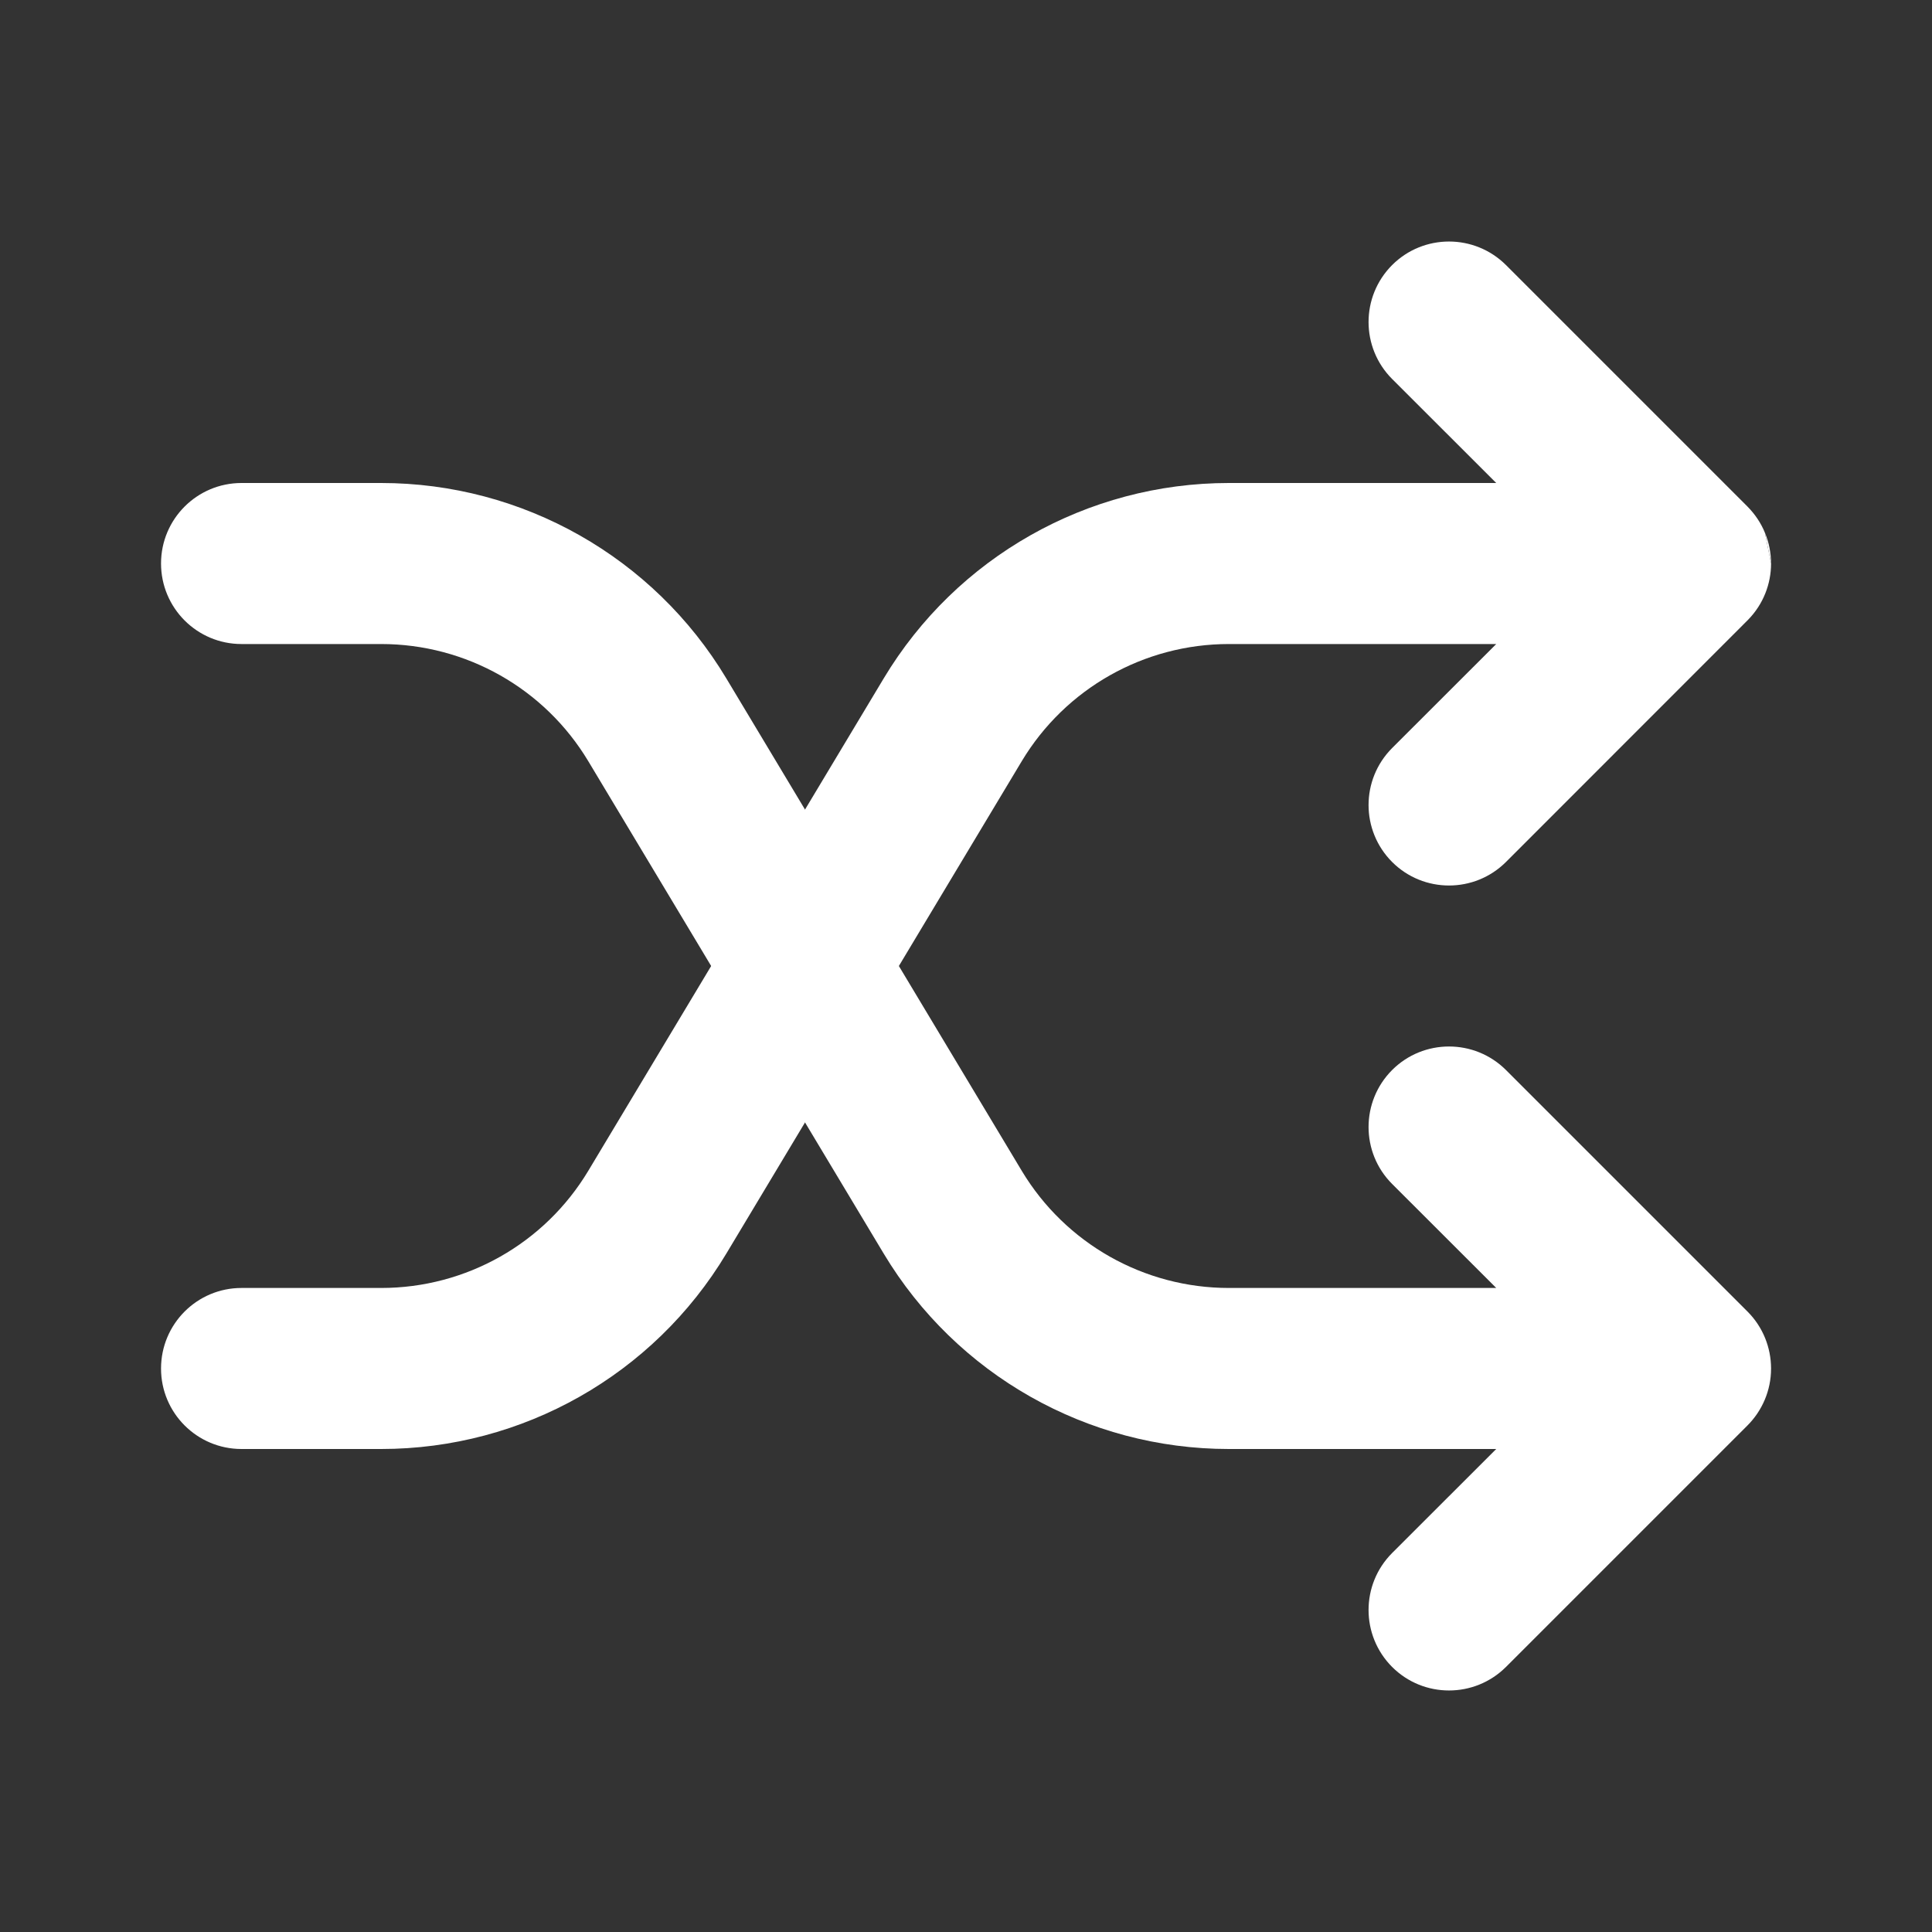
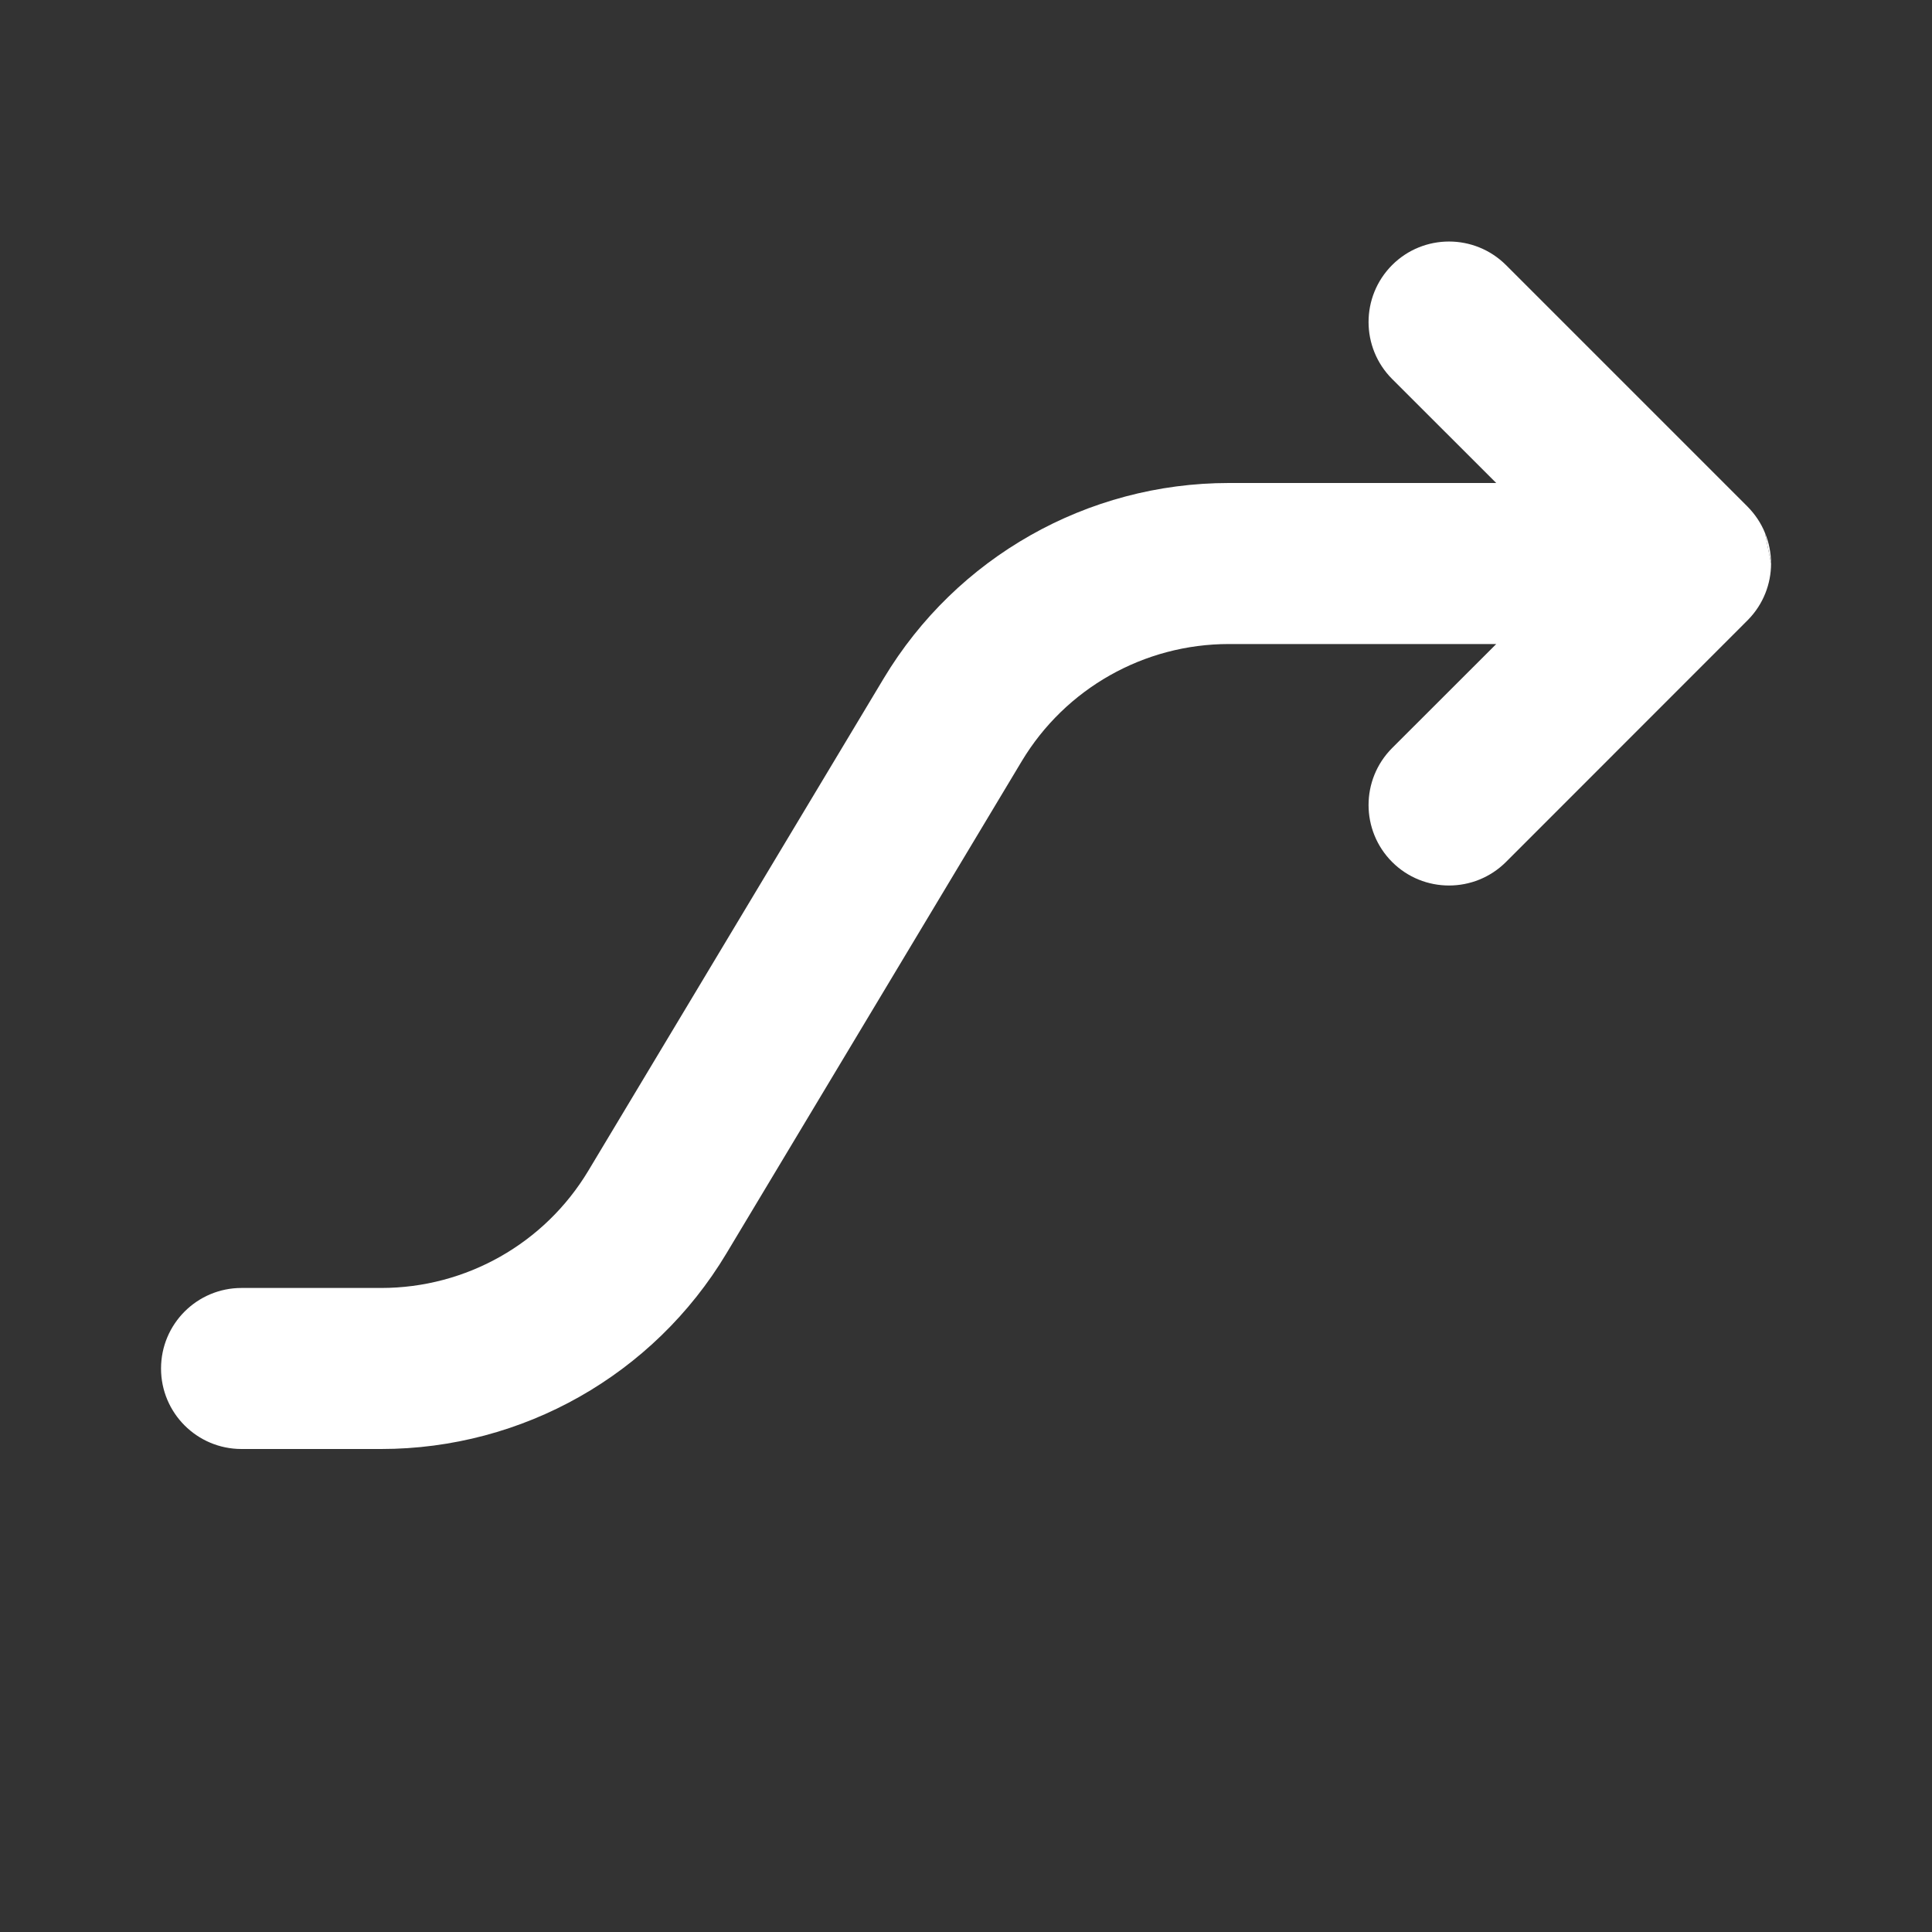
<svg xmlns="http://www.w3.org/2000/svg" width="20" height="20" viewBox="0 0 20 20" fill="none">
  <rect x="0" y="0" width="20" height="20" fill="#333333" stroke="none" />
  <path d="M18.27 5.514C18.23 5.416 18.169 5.324 18.09 5.244L15.59 2.744C15.264 2.419 14.736 2.419 14.411 2.744C14.086 3.07 14.086 3.597 14.411 3.923L15.489 5L12.721 5C11.257 5 9.901 5.768 9.148 7.023L6.09 12.12C5.638 12.873 4.825 13.333 3.946 13.333H2.5C2.04 13.333 1.667 13.706 1.667 14.167C1.667 14.627 2.04 15 2.5 15H3.946C5.41 15 6.766 14.232 7.519 12.977L10.577 7.88C11.029 7.127 11.843 6.667 12.721 6.667H15.489L14.411 7.744C14.086 8.07 14.086 8.597 14.411 8.923C14.736 9.248 15.264 9.248 15.59 8.923L18.089 6.423C18.091 6.421 18.093 6.419 18.095 6.417C18.254 6.255 18.334 6.044 18.334 5.833" fill="white" />
  <path d="M18.27 5.514C18.311 5.612 18.333 5.719 18.334 5.831Z" fill="white" />
-   <path d="M18.089 14.757L15.59 17.256C15.264 17.581 14.736 17.581 14.411 17.256C14.086 16.93 14.086 16.403 14.411 16.077L15.489 15H12.721C11.257 15 9.901 14.232 9.148 12.977L6.09 7.88C5.638 7.127 4.825 6.667 3.946 6.667H2.5C2.04 6.667 1.667 6.294 1.667 5.833C1.667 5.373 2.04 5 2.5 5H3.946C5.41 5 6.766 5.768 7.519 7.023L10.577 12.12C11.029 12.873 11.843 13.333 12.721 13.333H15.489L14.411 12.256C14.086 11.931 14.086 11.403 14.411 11.077C14.736 10.752 15.264 10.752 15.59 11.077L18.09 13.577C18.252 13.739 18.333 13.952 18.334 14.164L18.334 14.167C18.334 14.397 18.24 14.606 18.089 14.757Z" fill="white" />
</svg>